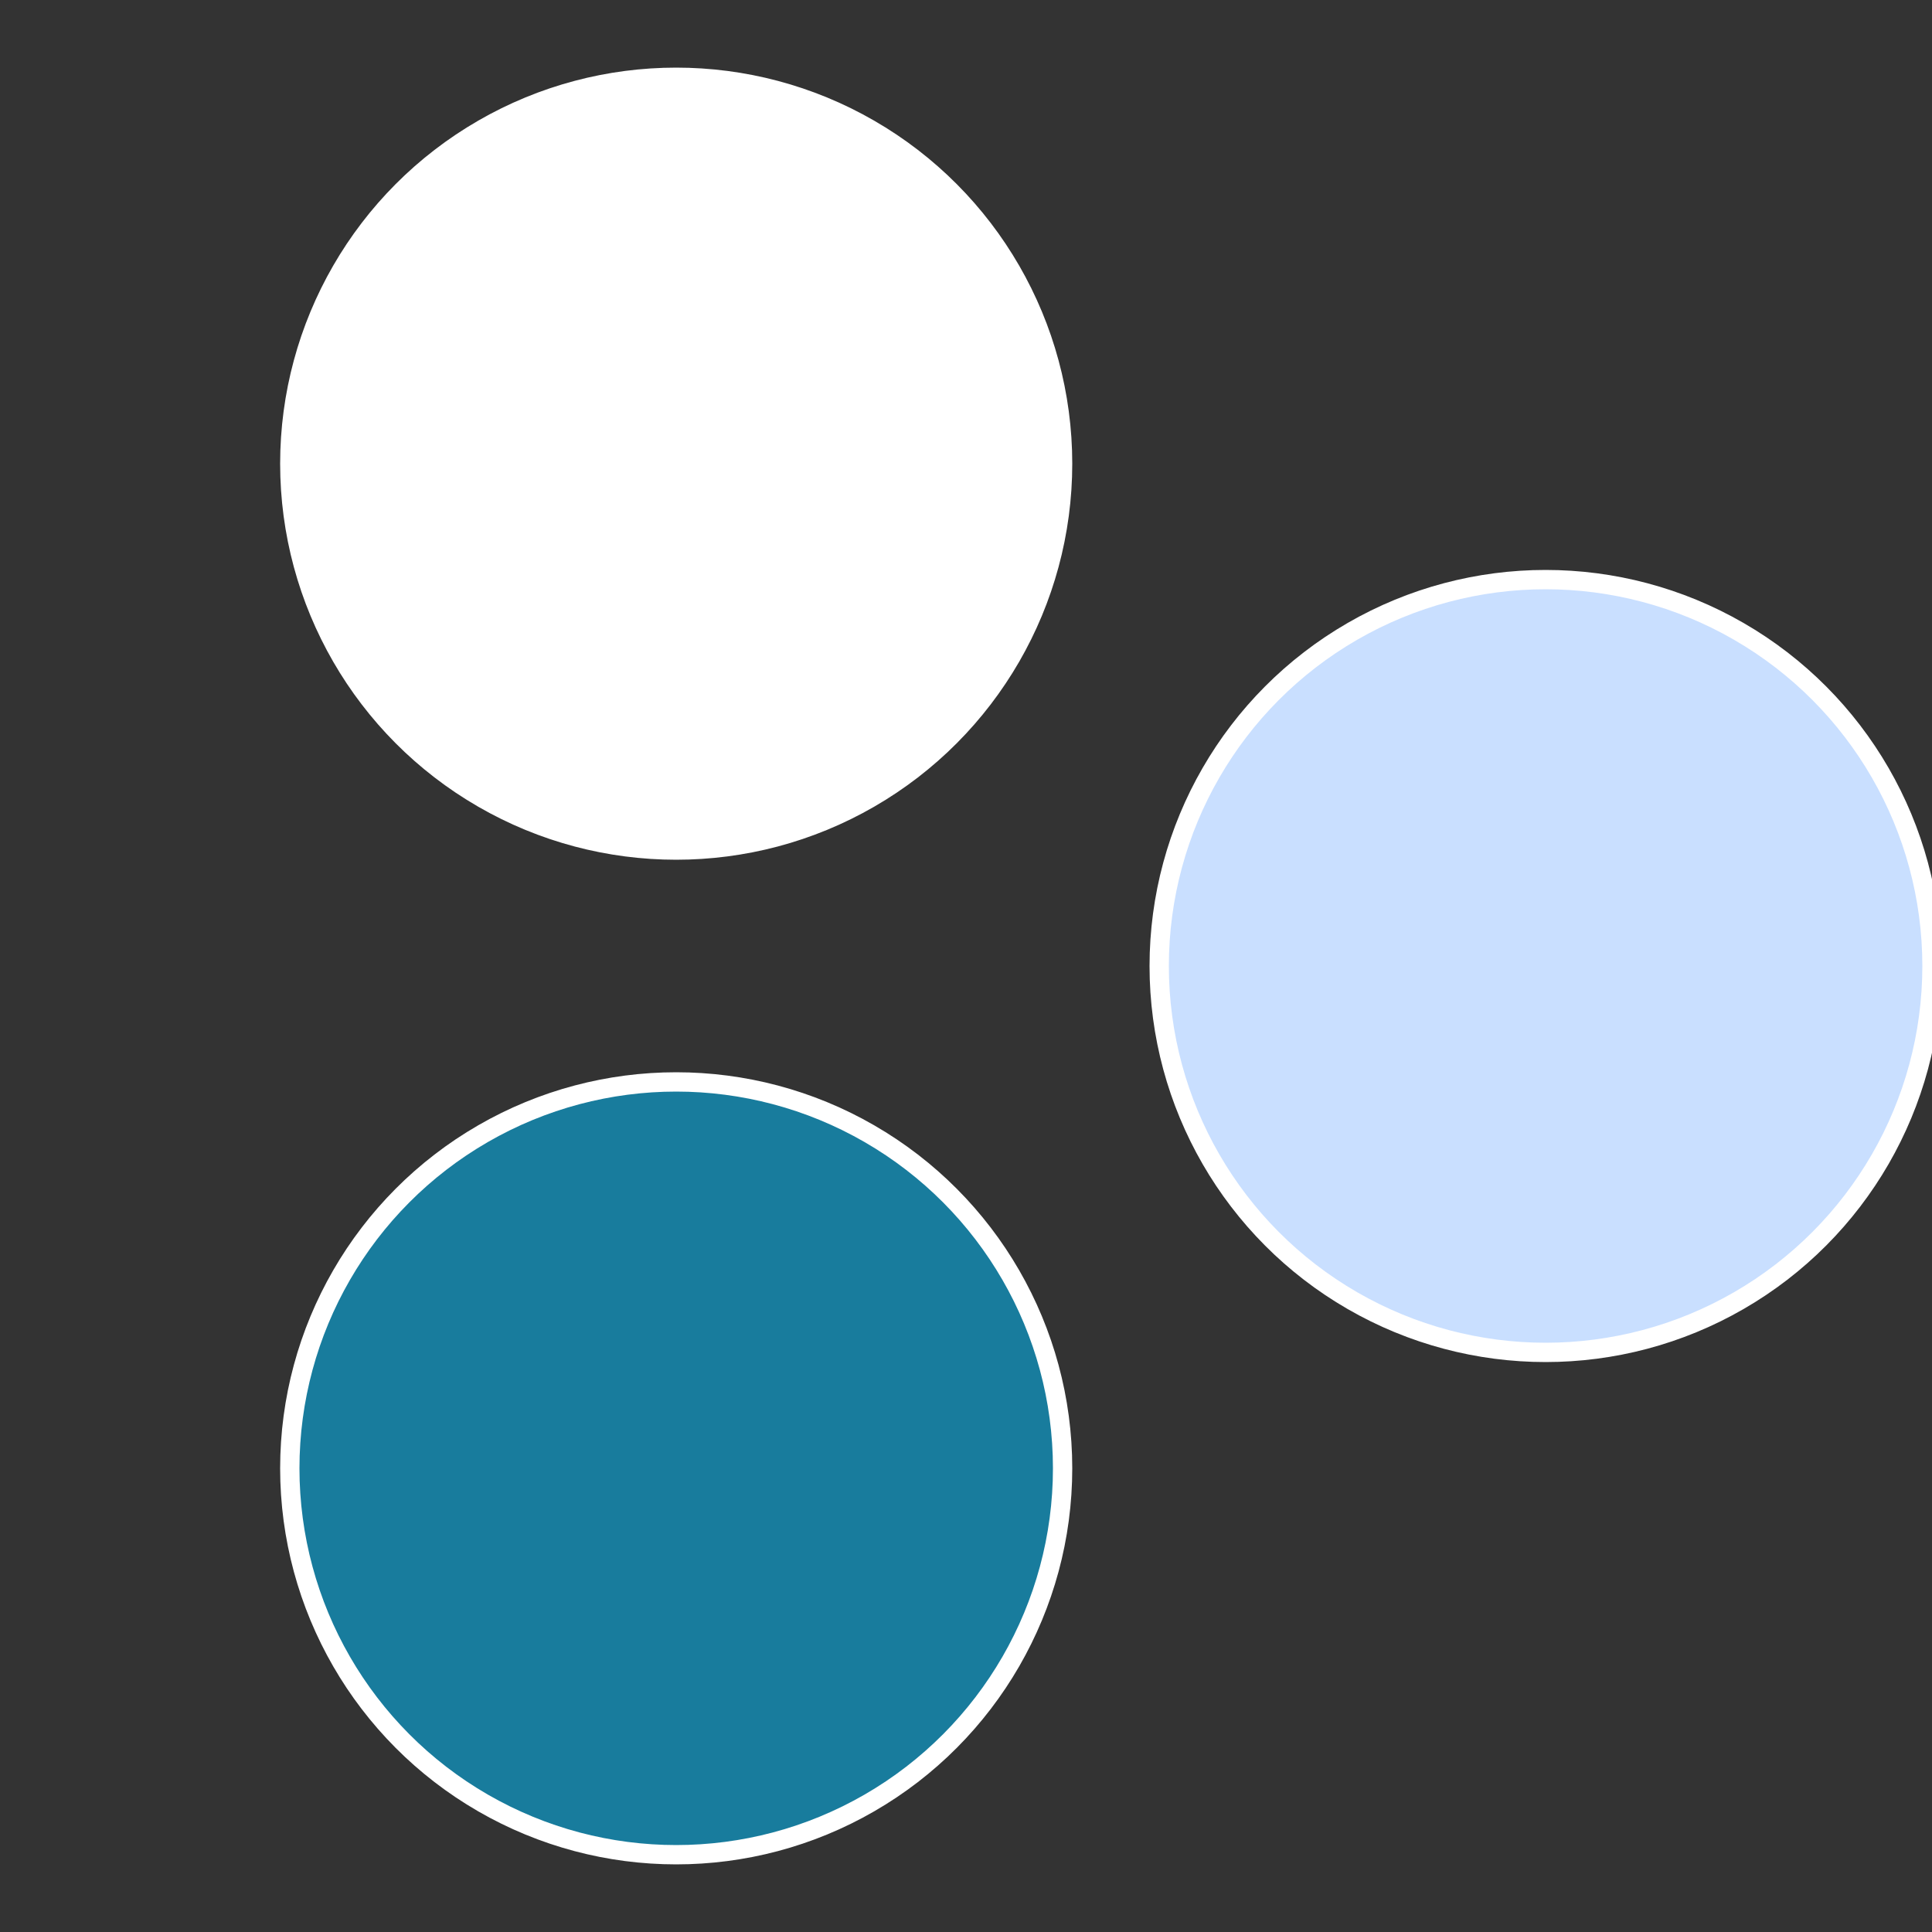
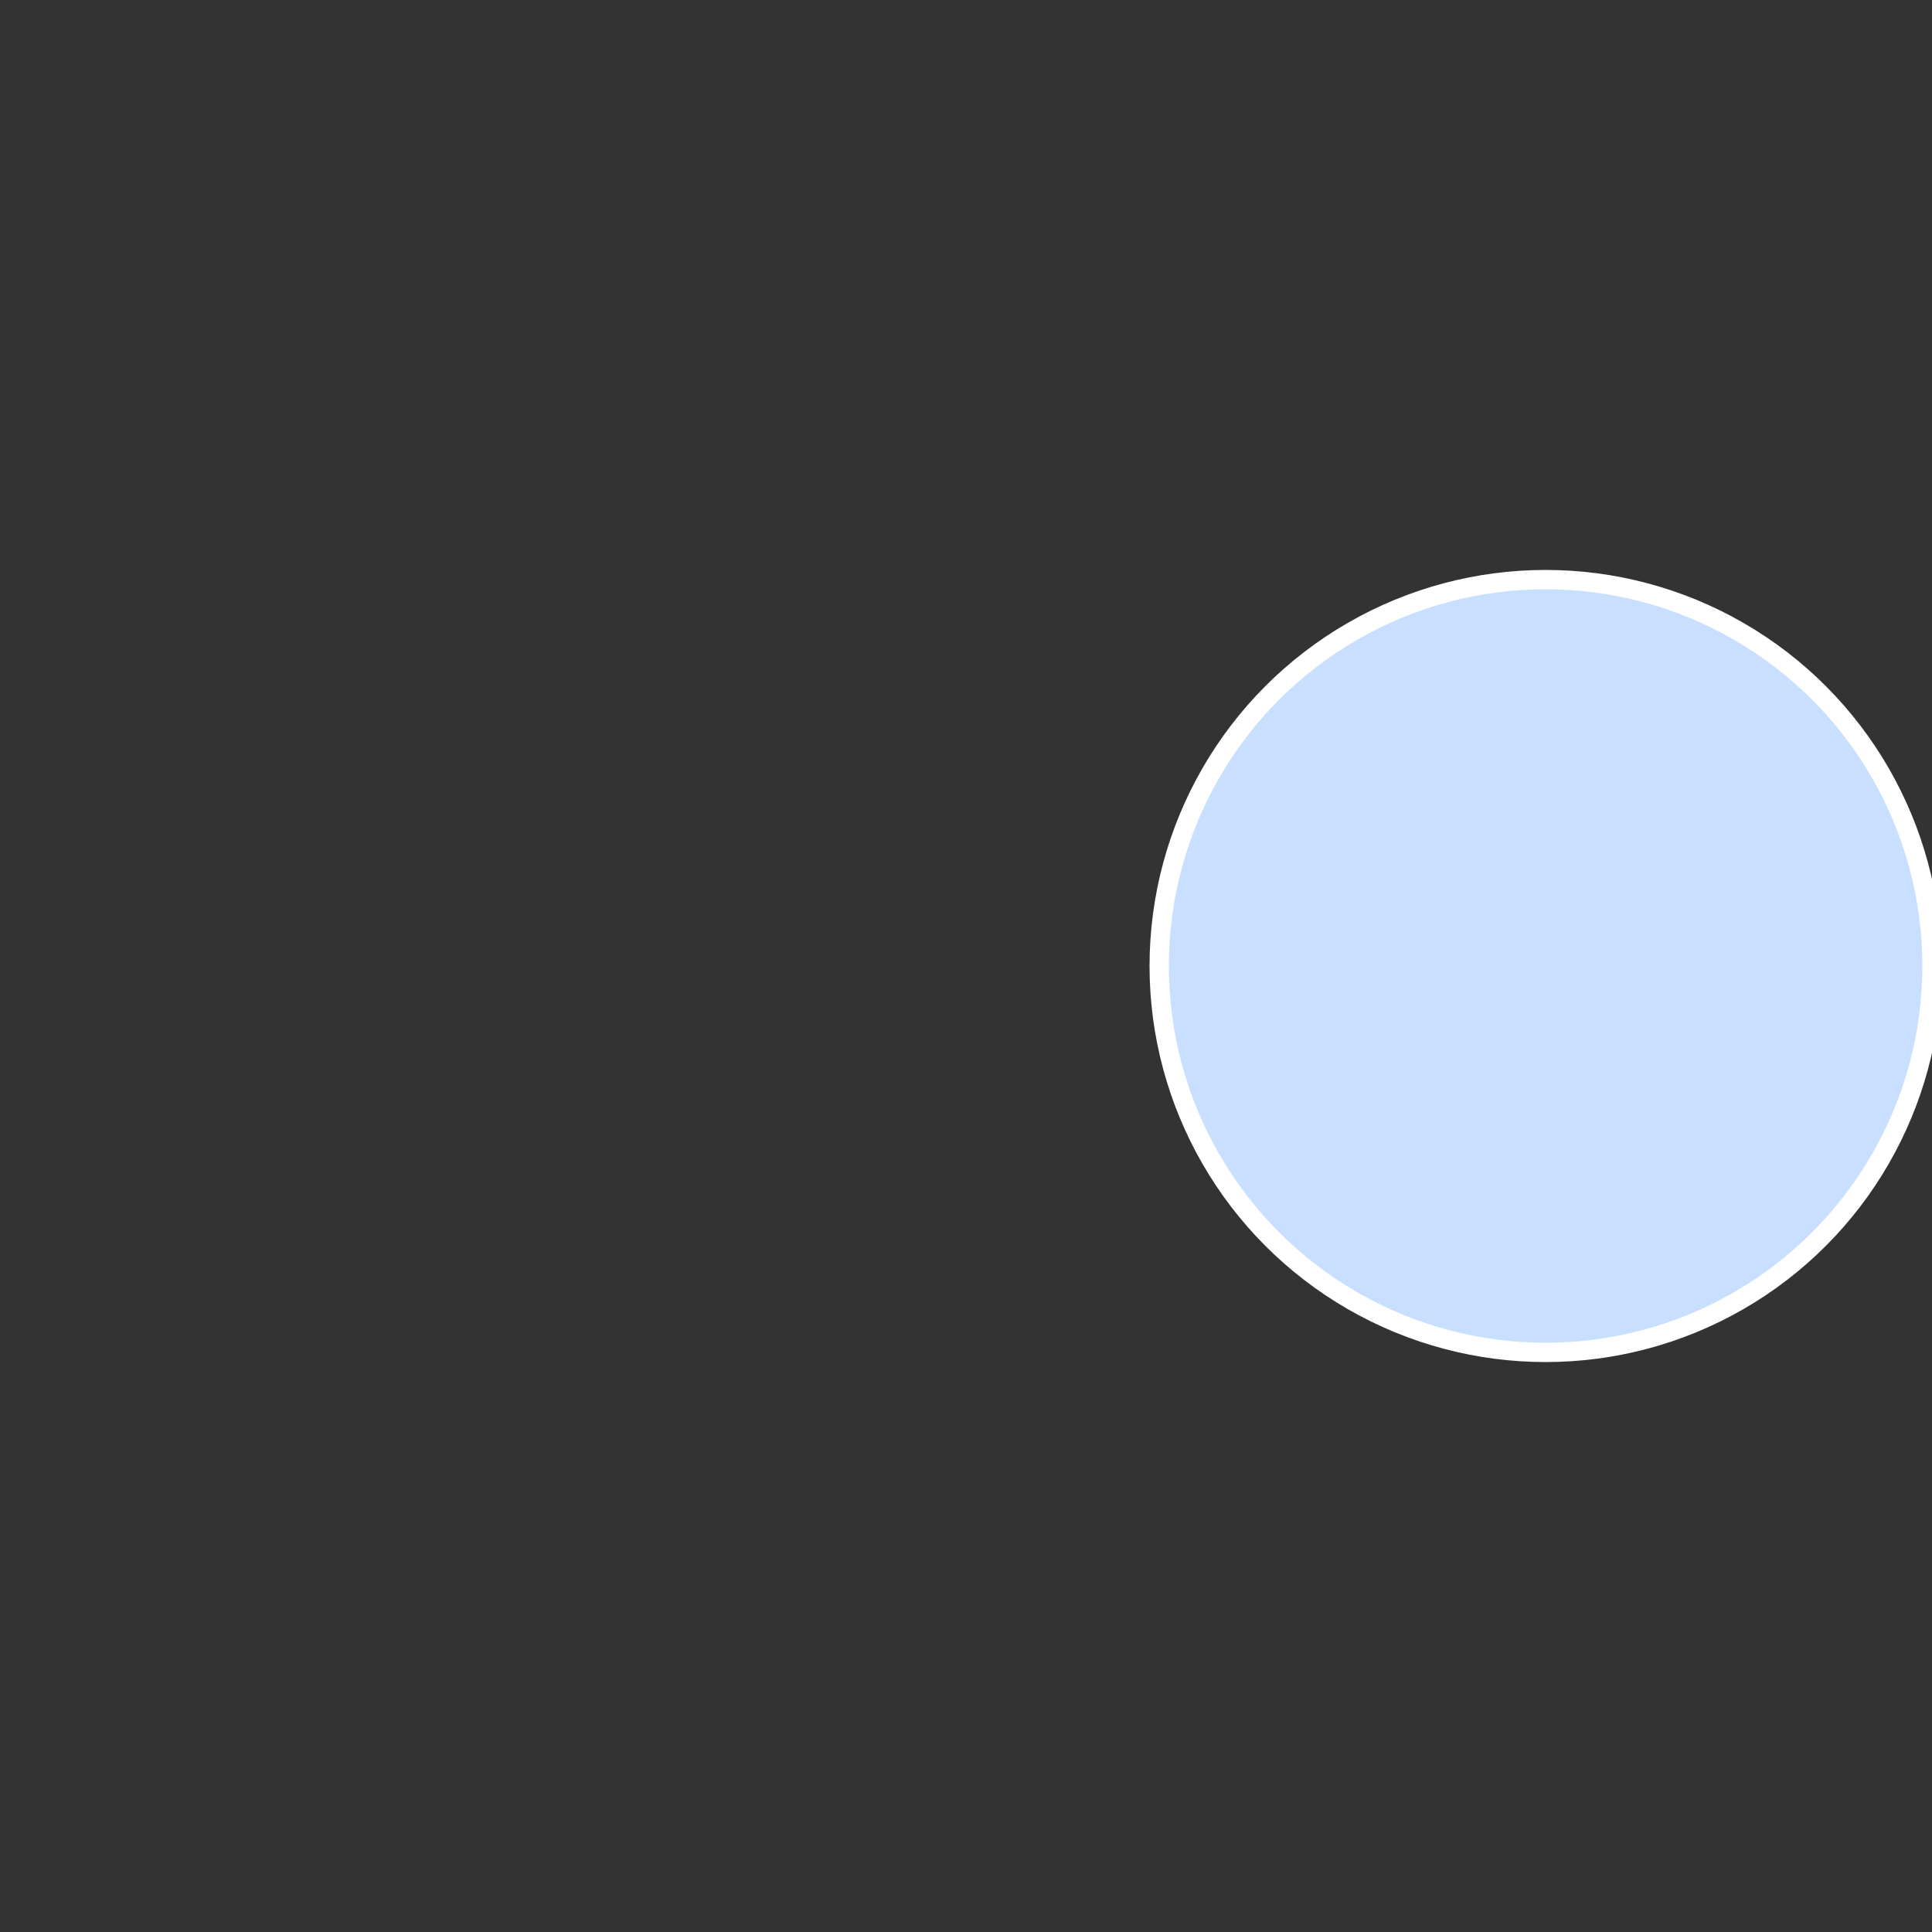
<svg xmlns="http://www.w3.org/2000/svg" width="500" height="500" viewBox="-1 -1 2 2">
  <rect x="-1" y="-1" width="2" height="2" fill="#333333" stroke="none" />
  <circle cx="0.6" cy="0" r="0.4" fill="#c9dfffffffffffff3fa11e" stroke="#fff" stroke-width="1%" />
-   <circle cx="-0.3" cy="0.52" r="0.4" fill="#187c9dfffffffffffff3fa" stroke="#fff" stroke-width="1%" />
-   <circle cx="-0.3" cy="-0.52" r="0.4" fill="#fffffffffffff3fa187c9d" stroke="#fff" stroke-width="1%" />
</svg>